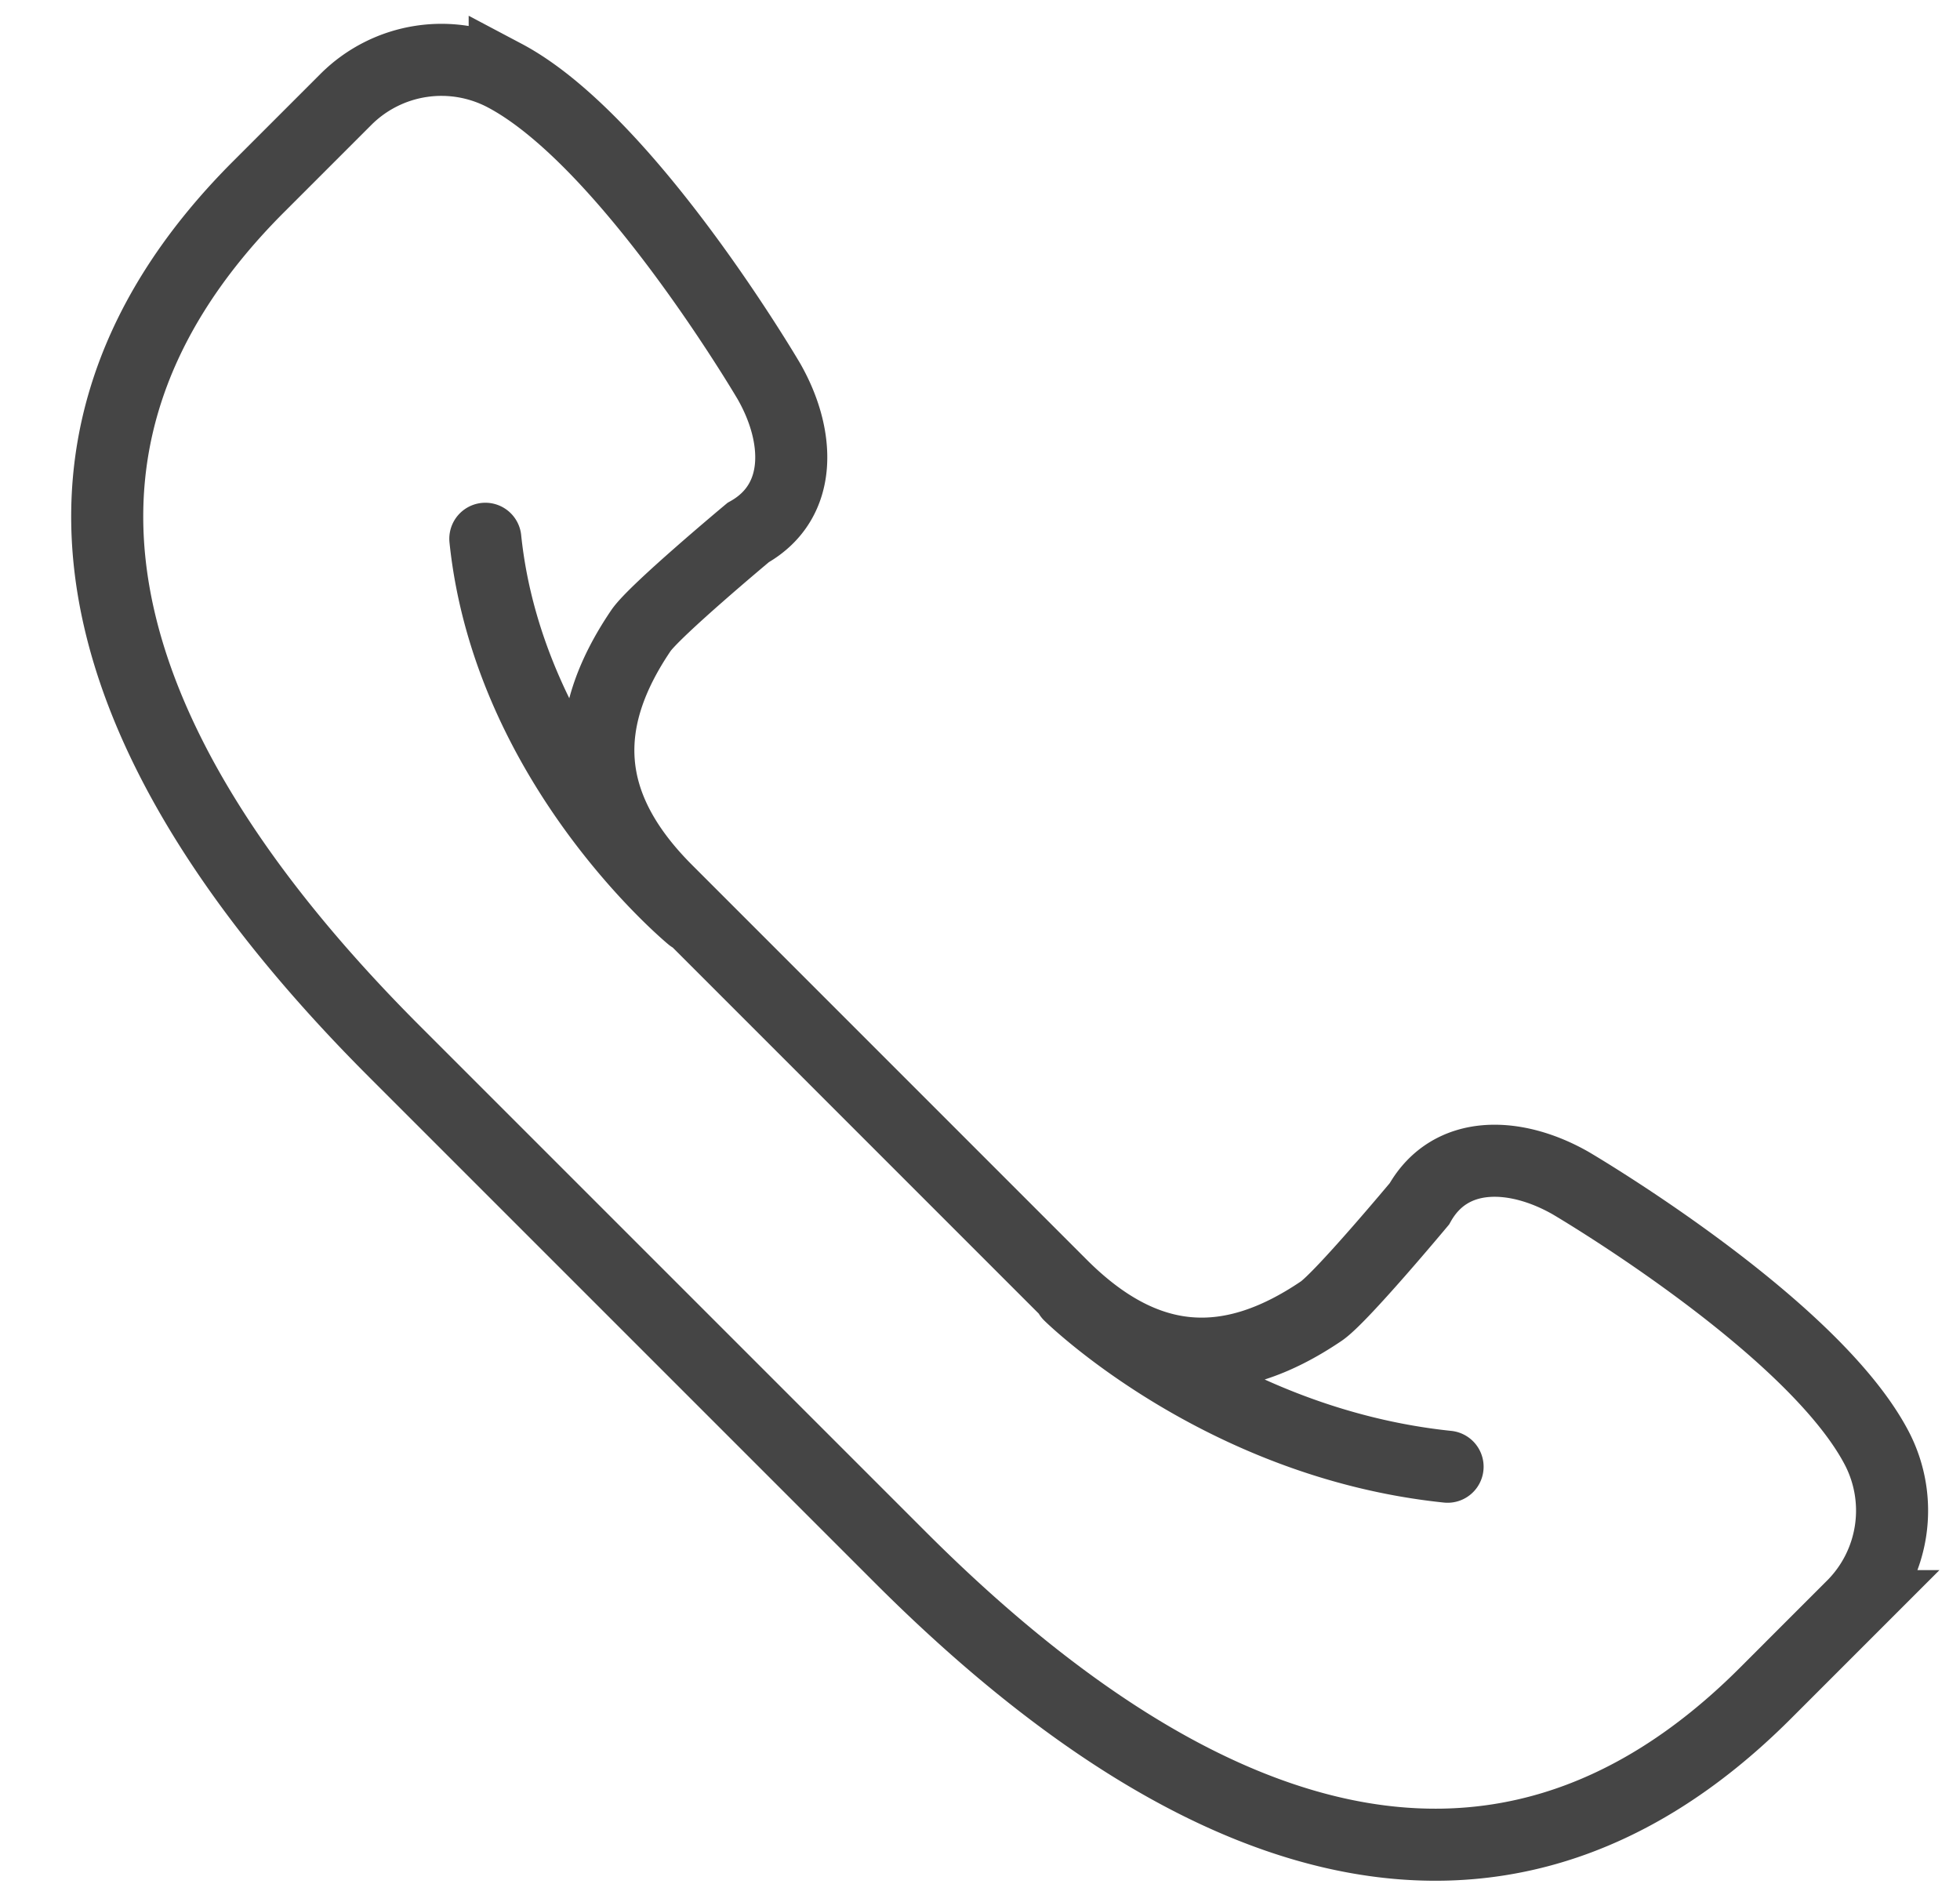
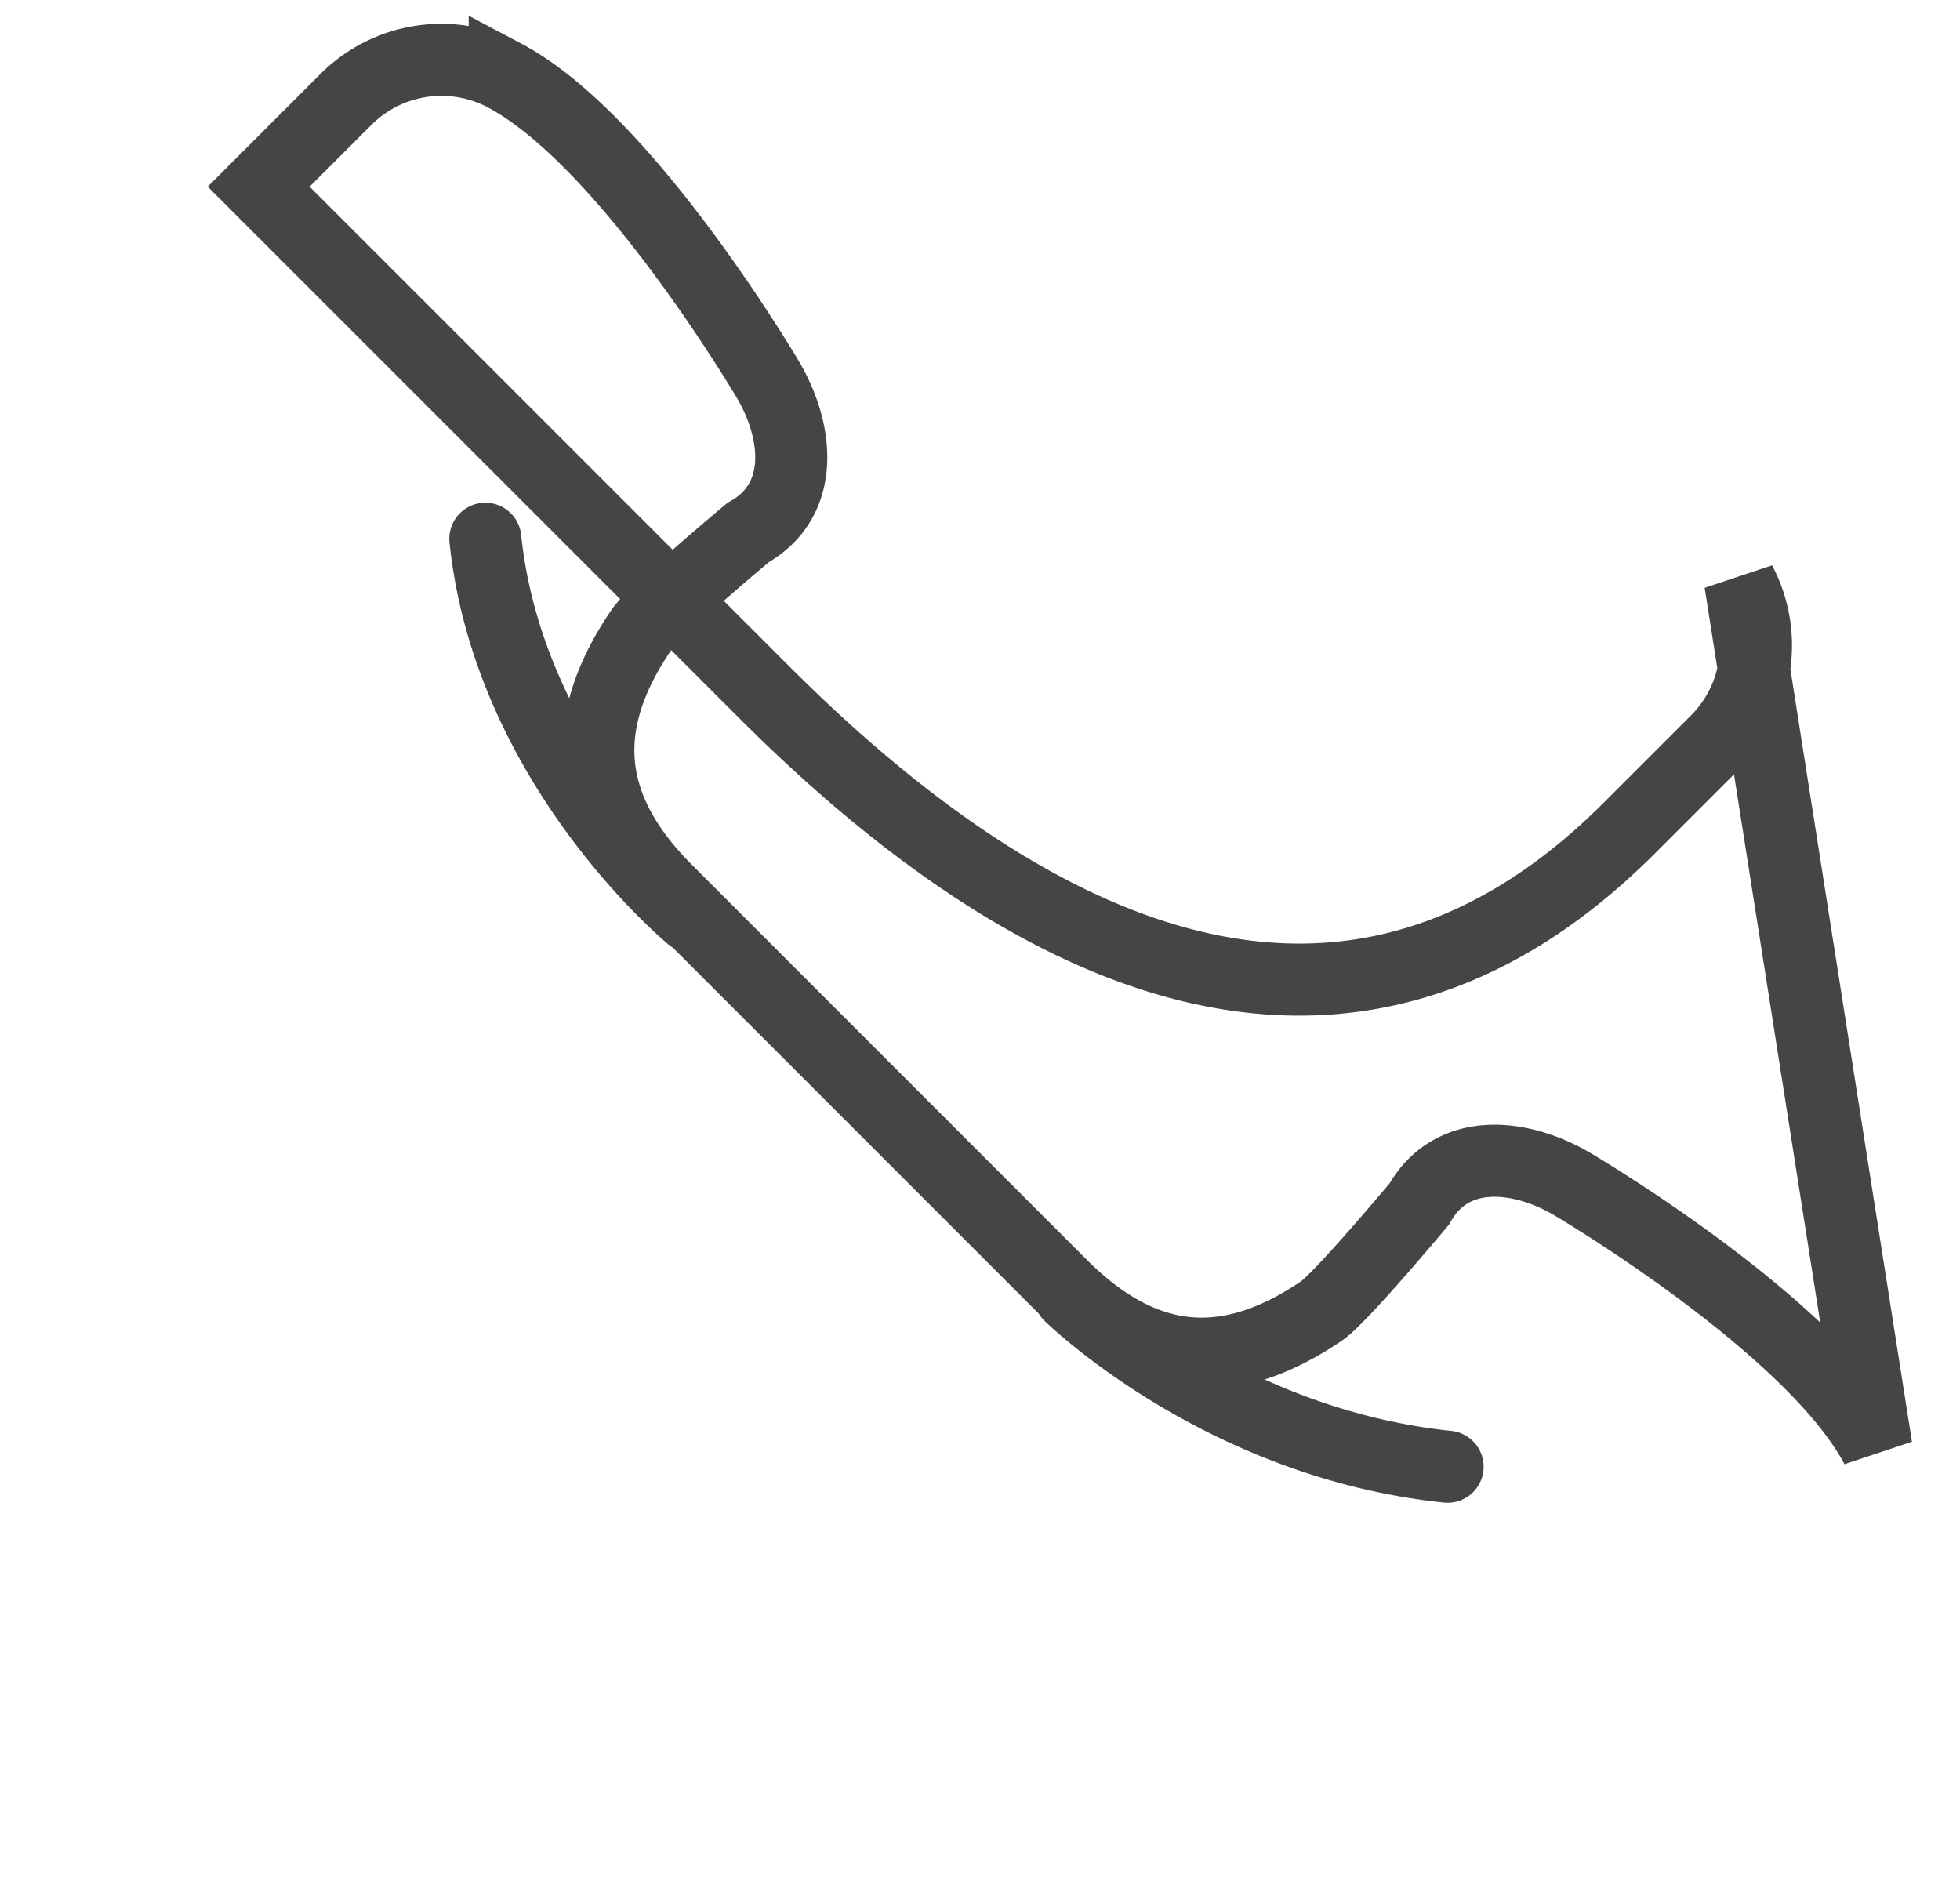
<svg xmlns="http://www.w3.org/2000/svg" width="34" height="33">
-   <path d="M32.549 25.107c-1.131-2.139-5.305-4.585-5.305-4.585-.944-.538-2.083-.598-2.622.361 0 0-1.356 1.626-1.701 1.86-1.576 1.068-3.035 1.027-4.509-.447l-6.847-6.848c-1.474-1.474-1.515-2.933-.447-4.509.234-.345 1.86-1.701 1.86-1.701.959-.539.9-1.678.361-2.622 0 0-2.446-4.174-4.584-5.305a2.344 2.344 0 0 0-2.755.414L4.487 3.238C-.31 8.034 2.051 13.449 6.848 18.245l8.767 8.767c4.796 4.797 10.211 7.158 15.008 2.361l1.512-1.512a2.343 2.343 0 0 0 .414-2.754zm-13.996-2.645s2.608 2.571 6.558 2.981m-13.115-9.539s-3.167-2.608-3.577-6.558" fill="none" fill-rule="evenodd" stroke="#454545" stroke-linecap="round" stroke-width="1.25" />
+   <path d="M32.549 25.107c-1.131-2.139-5.305-4.585-5.305-4.585-.944-.538-2.083-.598-2.622.361 0 0-1.356 1.626-1.701 1.86-1.576 1.068-3.035 1.027-4.509-.447l-6.847-6.848c-1.474-1.474-1.515-2.933-.447-4.509.234-.345 1.86-1.701 1.86-1.701.959-.539.9-1.678.361-2.622 0 0-2.446-4.174-4.584-5.305a2.344 2.344 0 0 0-2.755.414L4.487 3.238l8.767 8.767c4.796 4.797 10.211 7.158 15.008 2.361l1.512-1.512a2.343 2.343 0 0 0 .414-2.754zm-13.996-2.645s2.608 2.571 6.558 2.981m-13.115-9.539s-3.167-2.608-3.577-6.558" fill="none" fill-rule="evenodd" stroke="#454545" stroke-linecap="round" stroke-width="1.25" />
</svg>